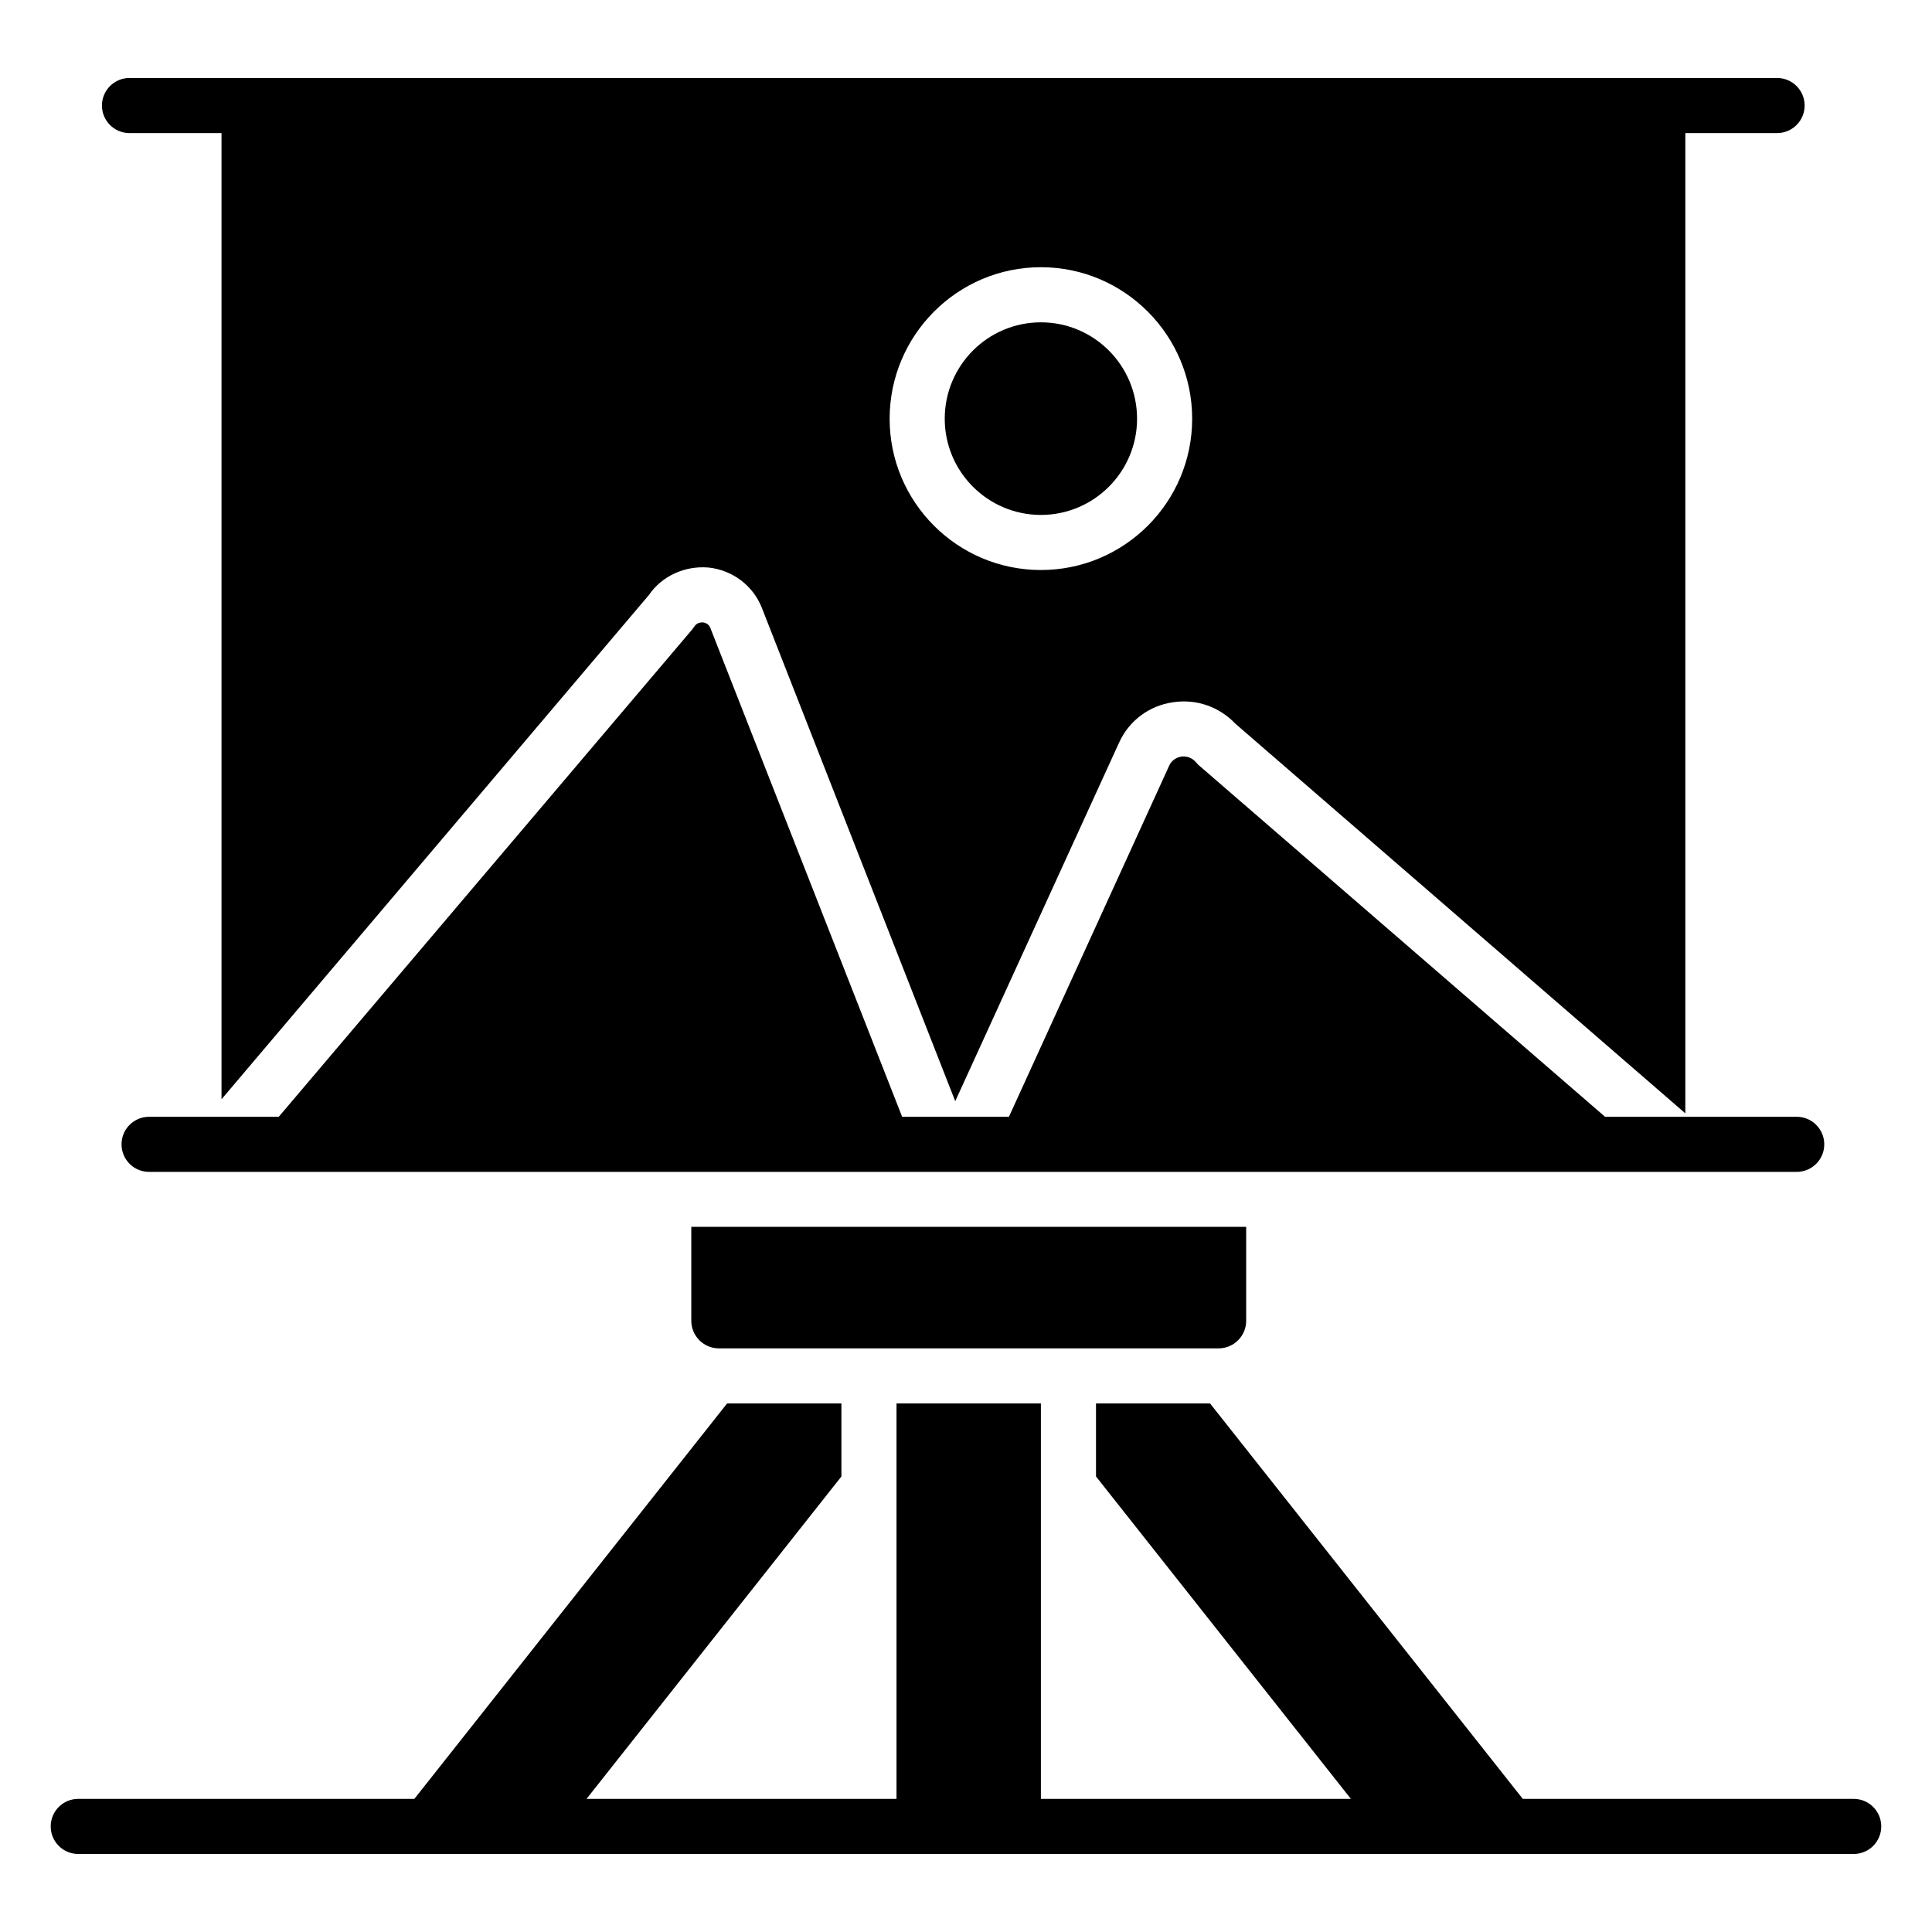
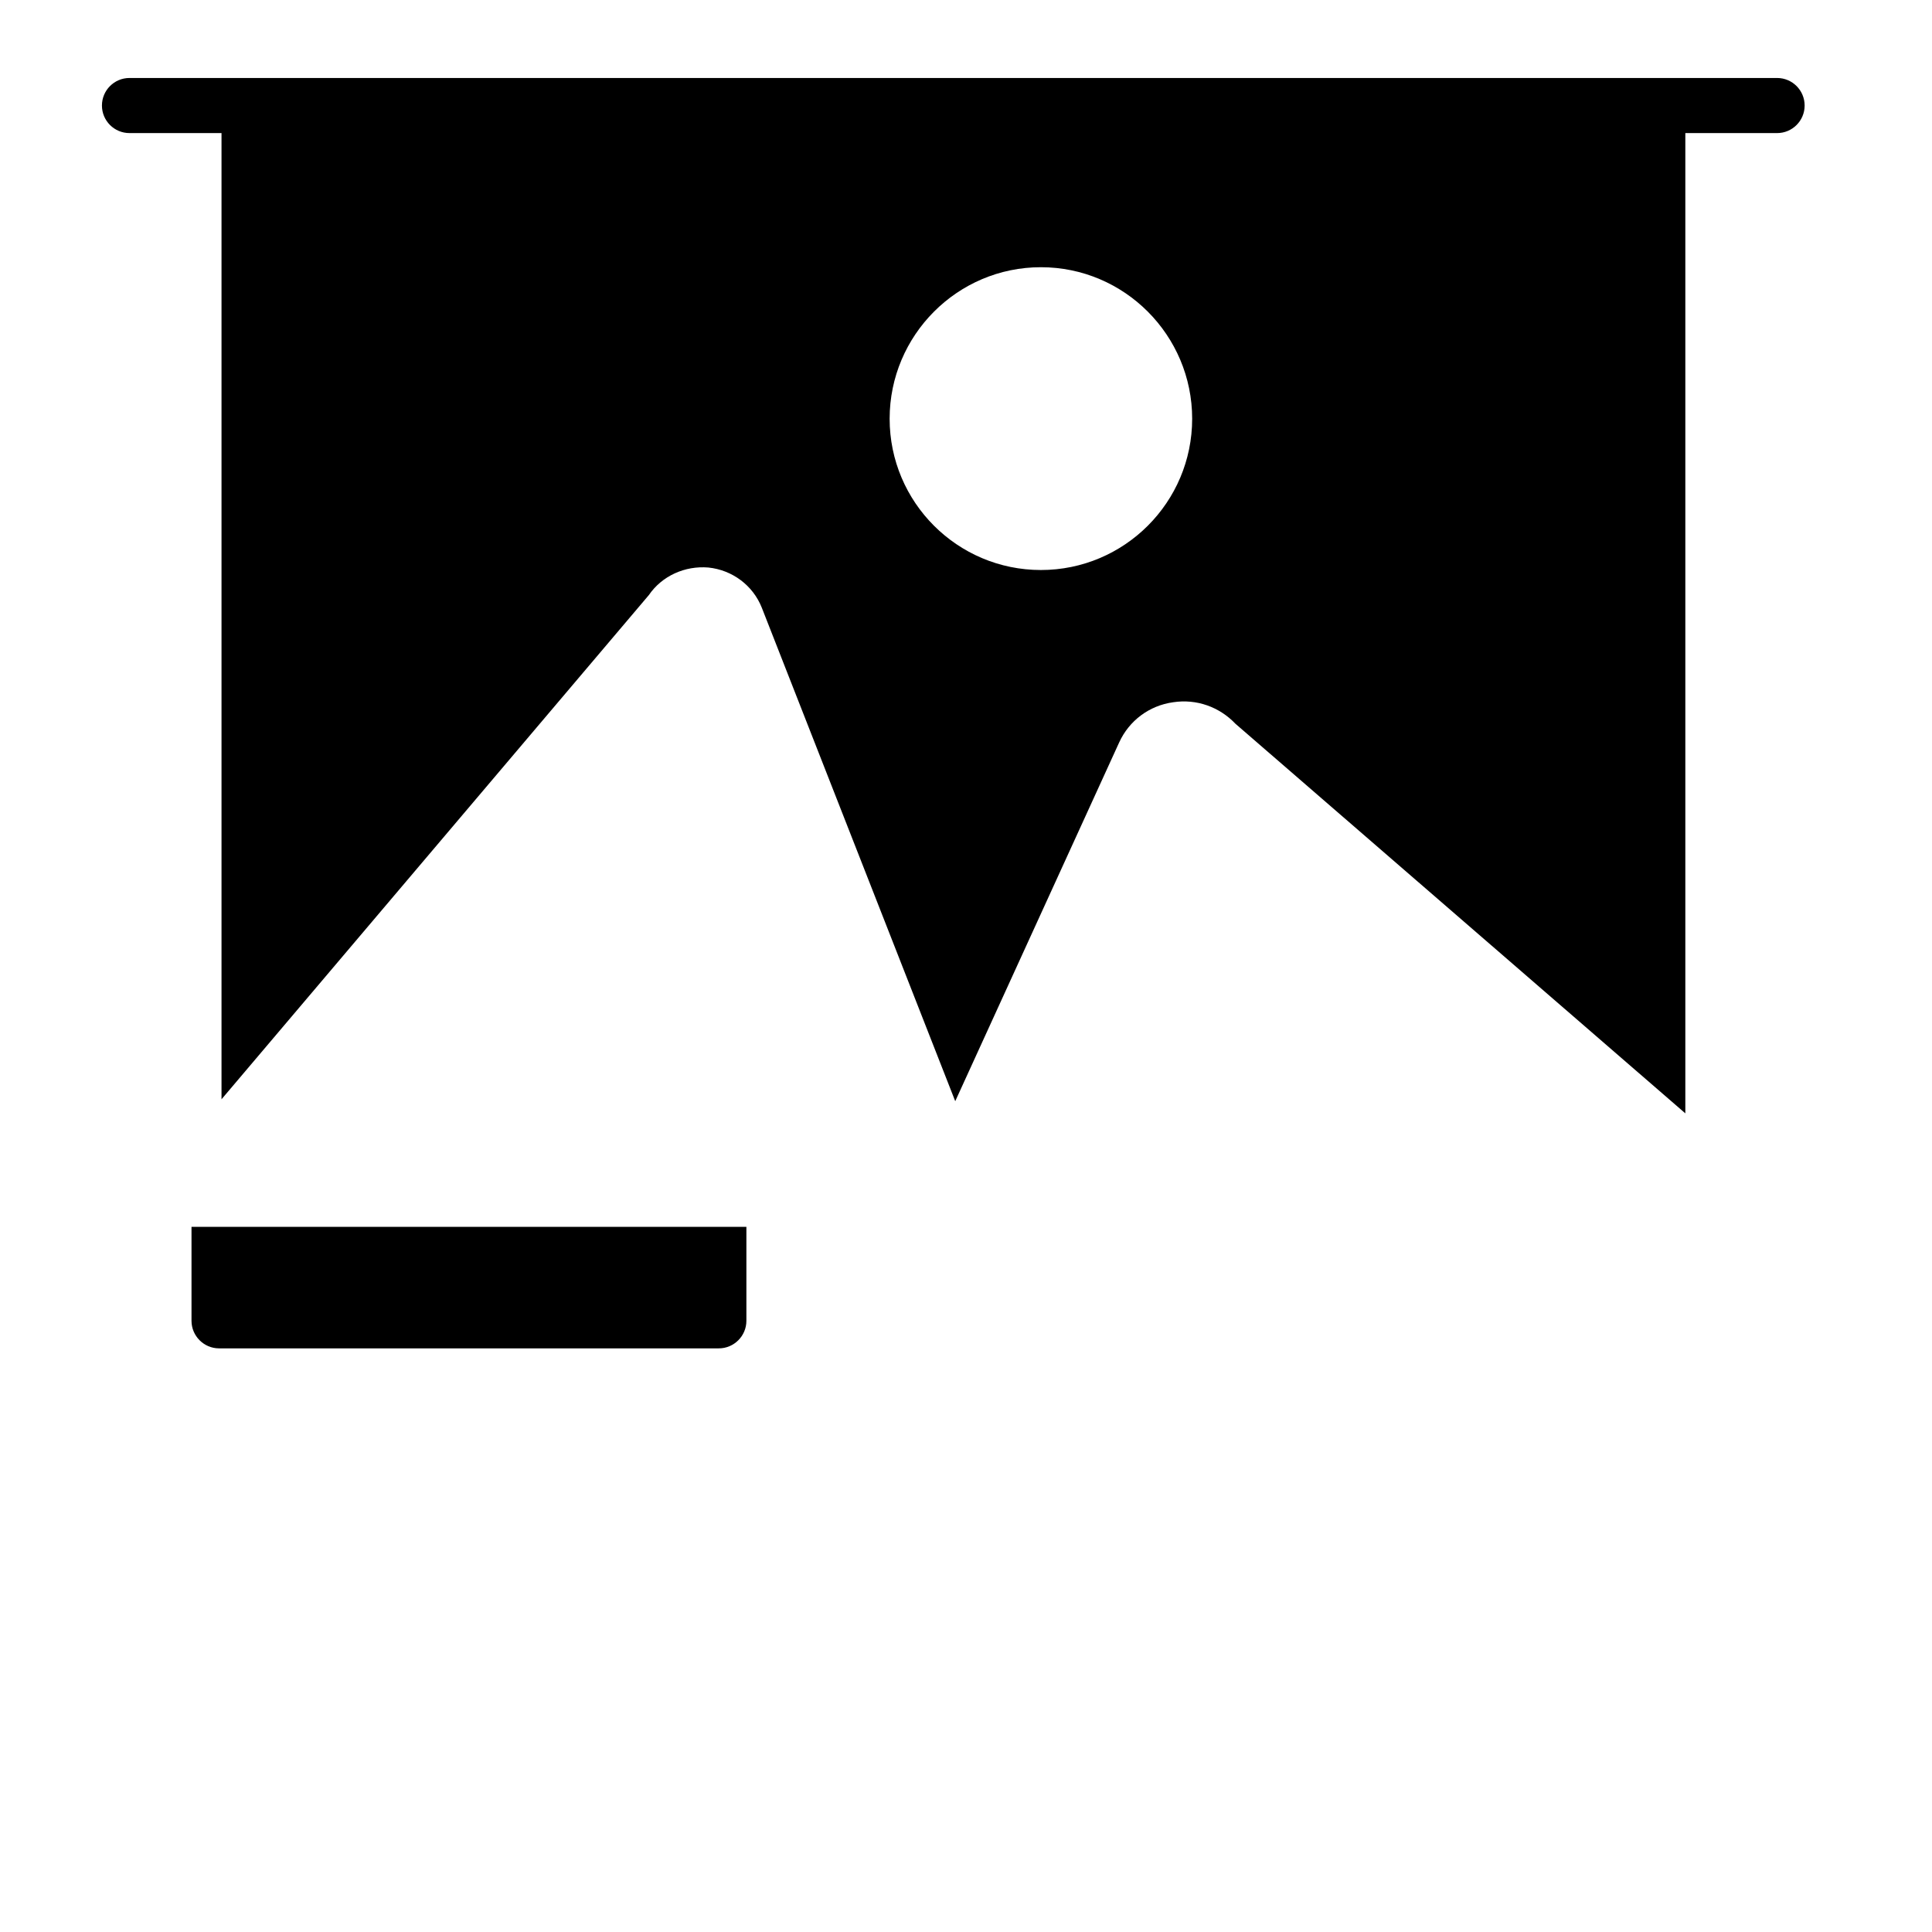
<svg xmlns="http://www.w3.org/2000/svg" fill="#000000" width="800px" height="800px" version="1.1" viewBox="144 144 512 512">
  <g>
-     <path d="m635.25 620.72h-87.695l-82.875-104.79h-30.227v19.348l67.543 85.438-82.148 0.004v-104.79h-38.262v104.79h-82.145l67.543-85.438v-19.348h-30.301l-82.875 104.79-89.07-0.004c-4.035 0-7.301 3.266-7.301 7.301 0 4.035 3.266 7.301 7.301 7.301h470.51c4.035 0 7.301-3.266 7.301-7.301 0-4.035-3.266-7.301-7.301-7.301z" />
-     <path d="m334.5 501.33h132.45c4.016 0 7.301-3.285 7.301-7.301v-24.898h-147.05v24.898c0 4.016 3.285 7.301 7.301 7.301z" />
+     <path d="m334.5 501.33c4.016 0 7.301-3.285 7.301-7.301v-24.898h-147.05v24.898c0 4.016 3.285 7.301 7.301 7.301z" />
    <path d="m178.32 179.27h24.383v256.05l113.25-133.62c3.504-5.109 9.566-7.812 15.773-7.301 6.352 0.656 11.828 4.746 14.164 10.66l51.258 130.77 43.441-95.066c2.629-5.769 7.957-9.785 14.312-10.66 6.207-0.949 12.266 1.242 16.5 5.695l119.23 103.25v-259.78h24.316c4.035 0 7.301-3.269 7.301-7.301s-3.266-7.301-7.301-7.301h-436.63c-4.035 0-7.301 3.269-7.301 7.301 0 4.035 3.266 7.301 7.301 7.301zm241.53 35.543c22.125 0 40.086 18.035 40.086 40.16s-17.961 40.086-40.086 40.086-40.086-17.961-40.086-40.086c0.004-22.125 17.965-40.16 40.086-40.16z" />
-     <path d="m569.36 439.96-0.039-0.035-107.84-93.312c-0.219-0.219-0.438-0.512-0.656-0.73-1.387-1.535-3.141-1.461-3.797-1.387-0.656 0.145-2.336 0.582-3.141 2.336l-42.496 93.094-0.016 0.035h-28.301l-0.012-0.035-50.82-129.53c-0.438-1.094-1.387-1.387-1.973-1.461-0.586 0-1.605 0.074-2.262 1.094-0.219 0.293-0.438 0.586-0.586 0.805l-109.52 129.09-0.027 0.035h-34.367c-4.035 0-7.301 3.266-7.301 7.301 0 4.035 3.266 7.301 7.301 7.301h436.64c4.035 0 7.301-3.266 7.301-7.301 0-4.035-3.266-7.301-7.301-7.301z" />
-     <path d="m419.85 280.46c14.094 0 25.484-11.465 25.484-25.484 0-14.094-11.391-25.555-25.484-25.555s-25.484 11.465-25.484 25.555c0.004 14.02 11.395 25.484 25.484 25.484z" />
  </g>
</svg>